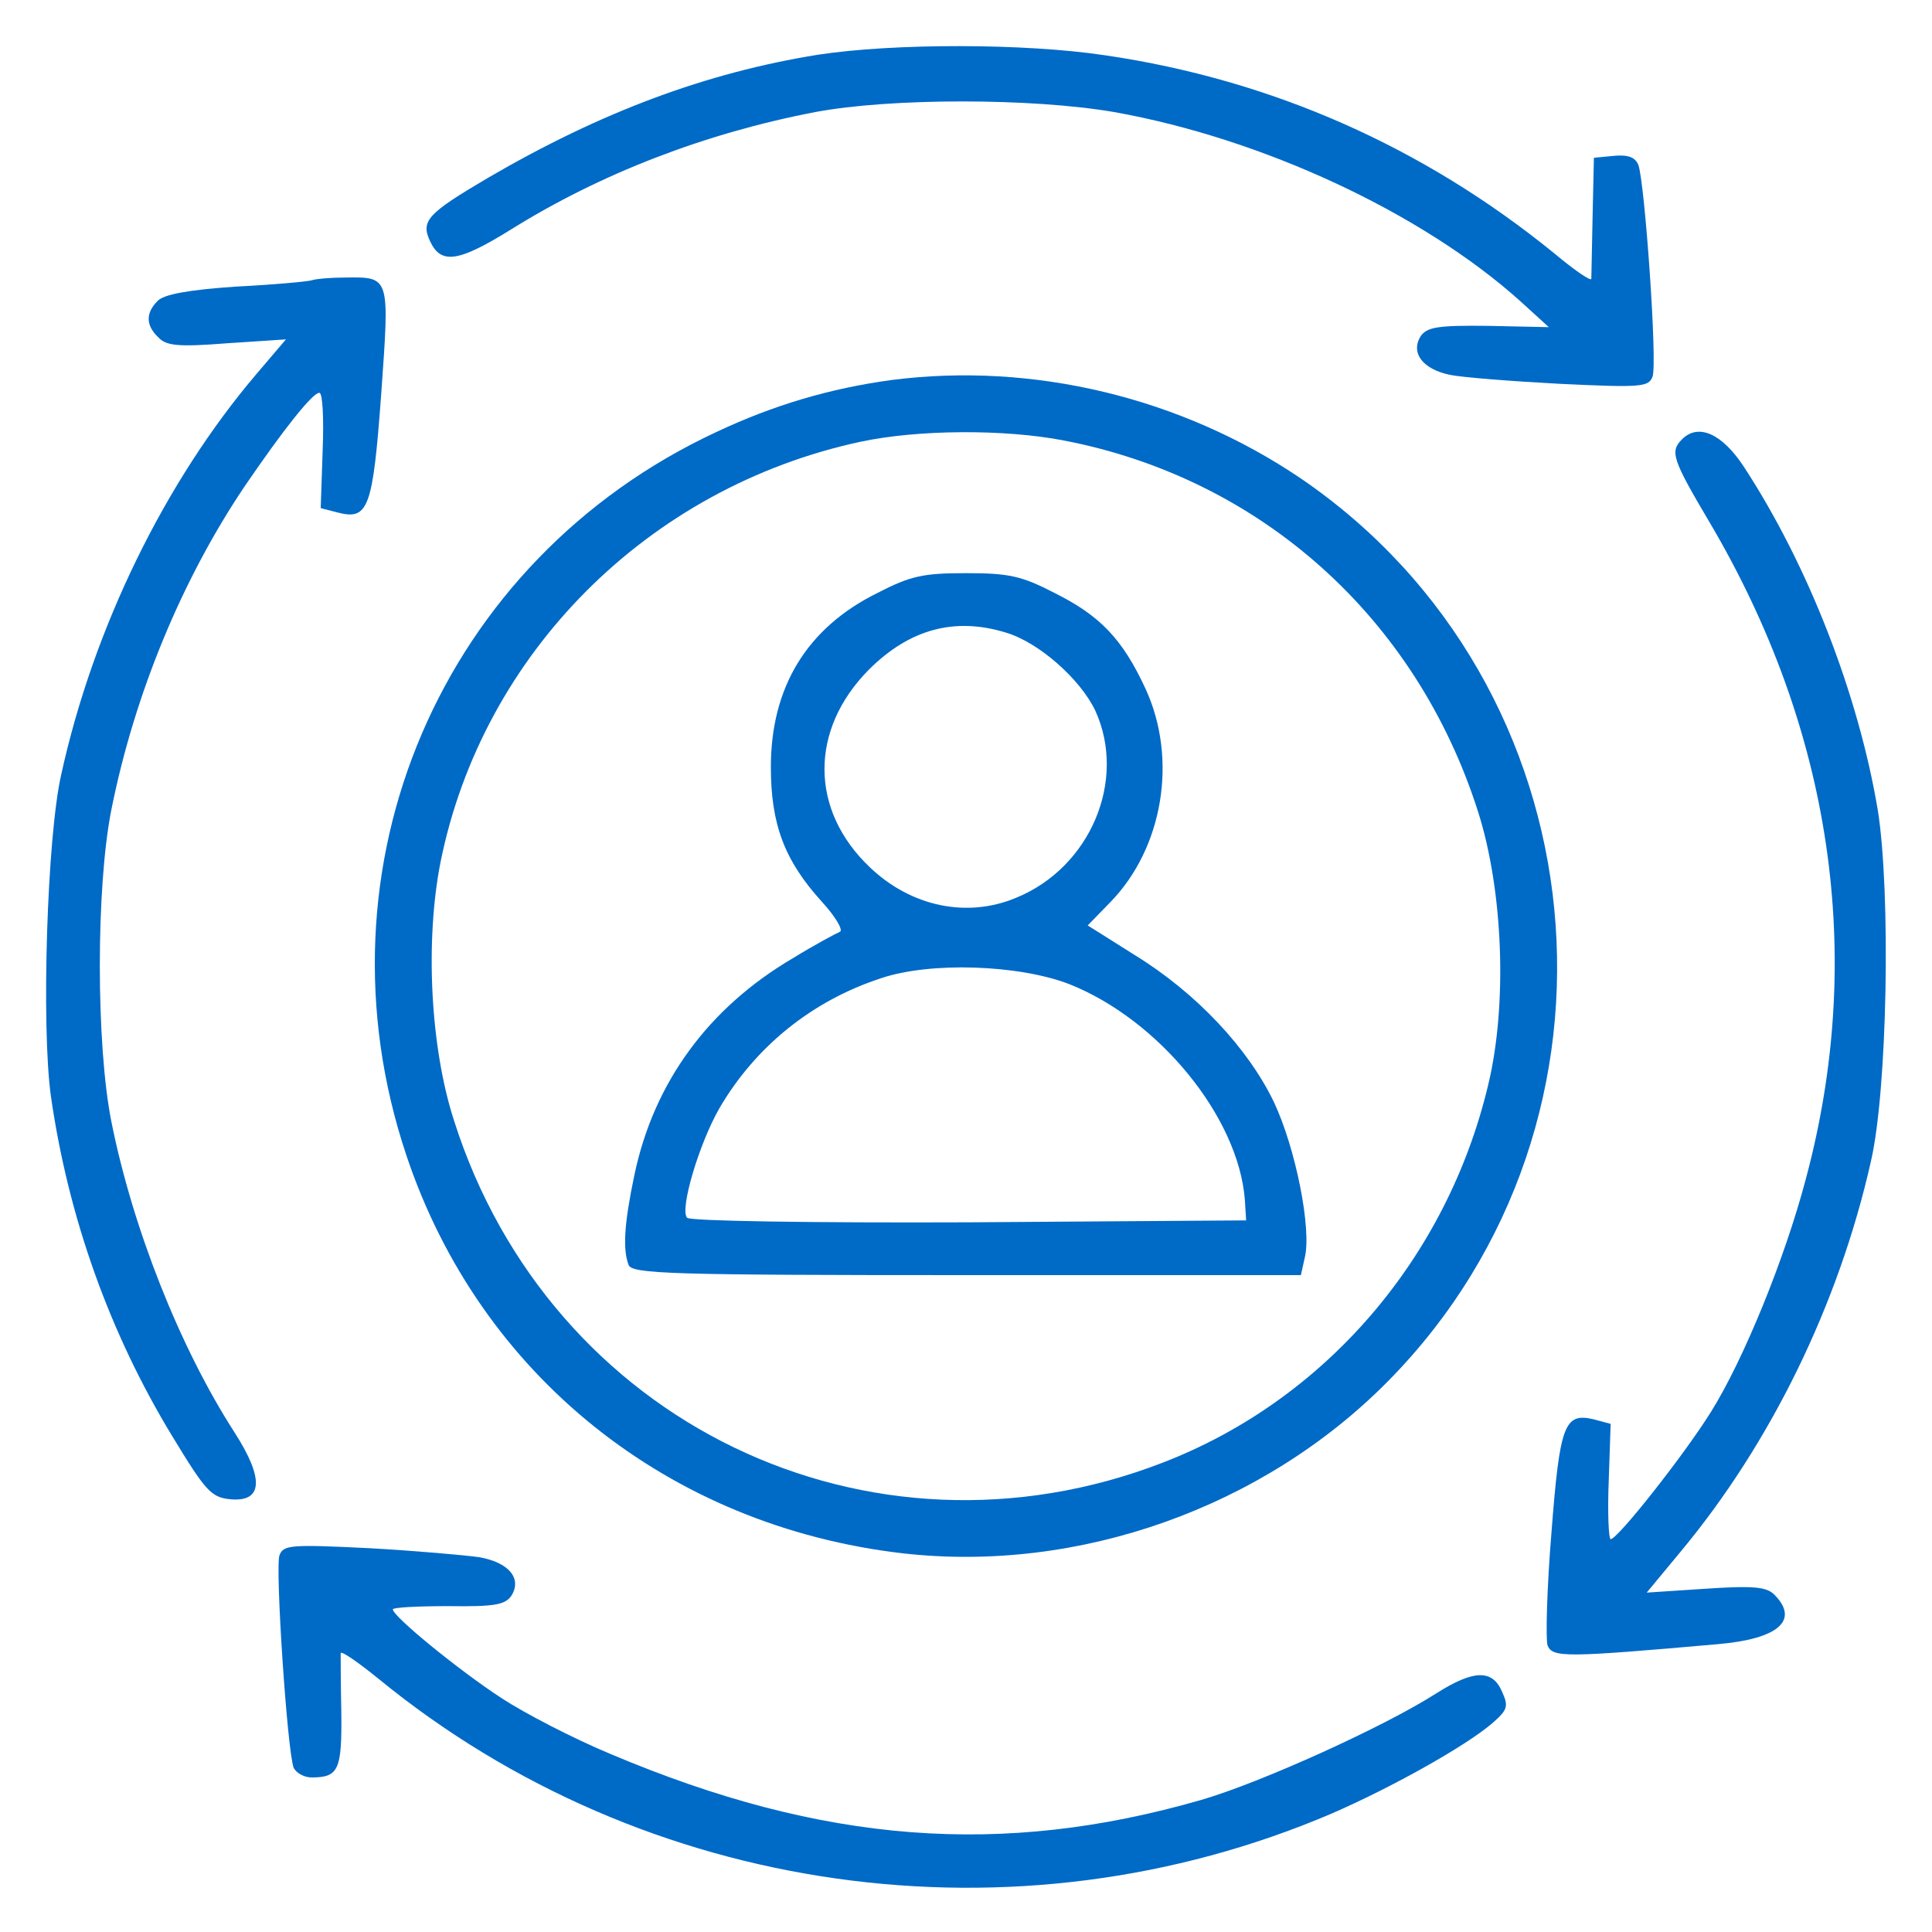
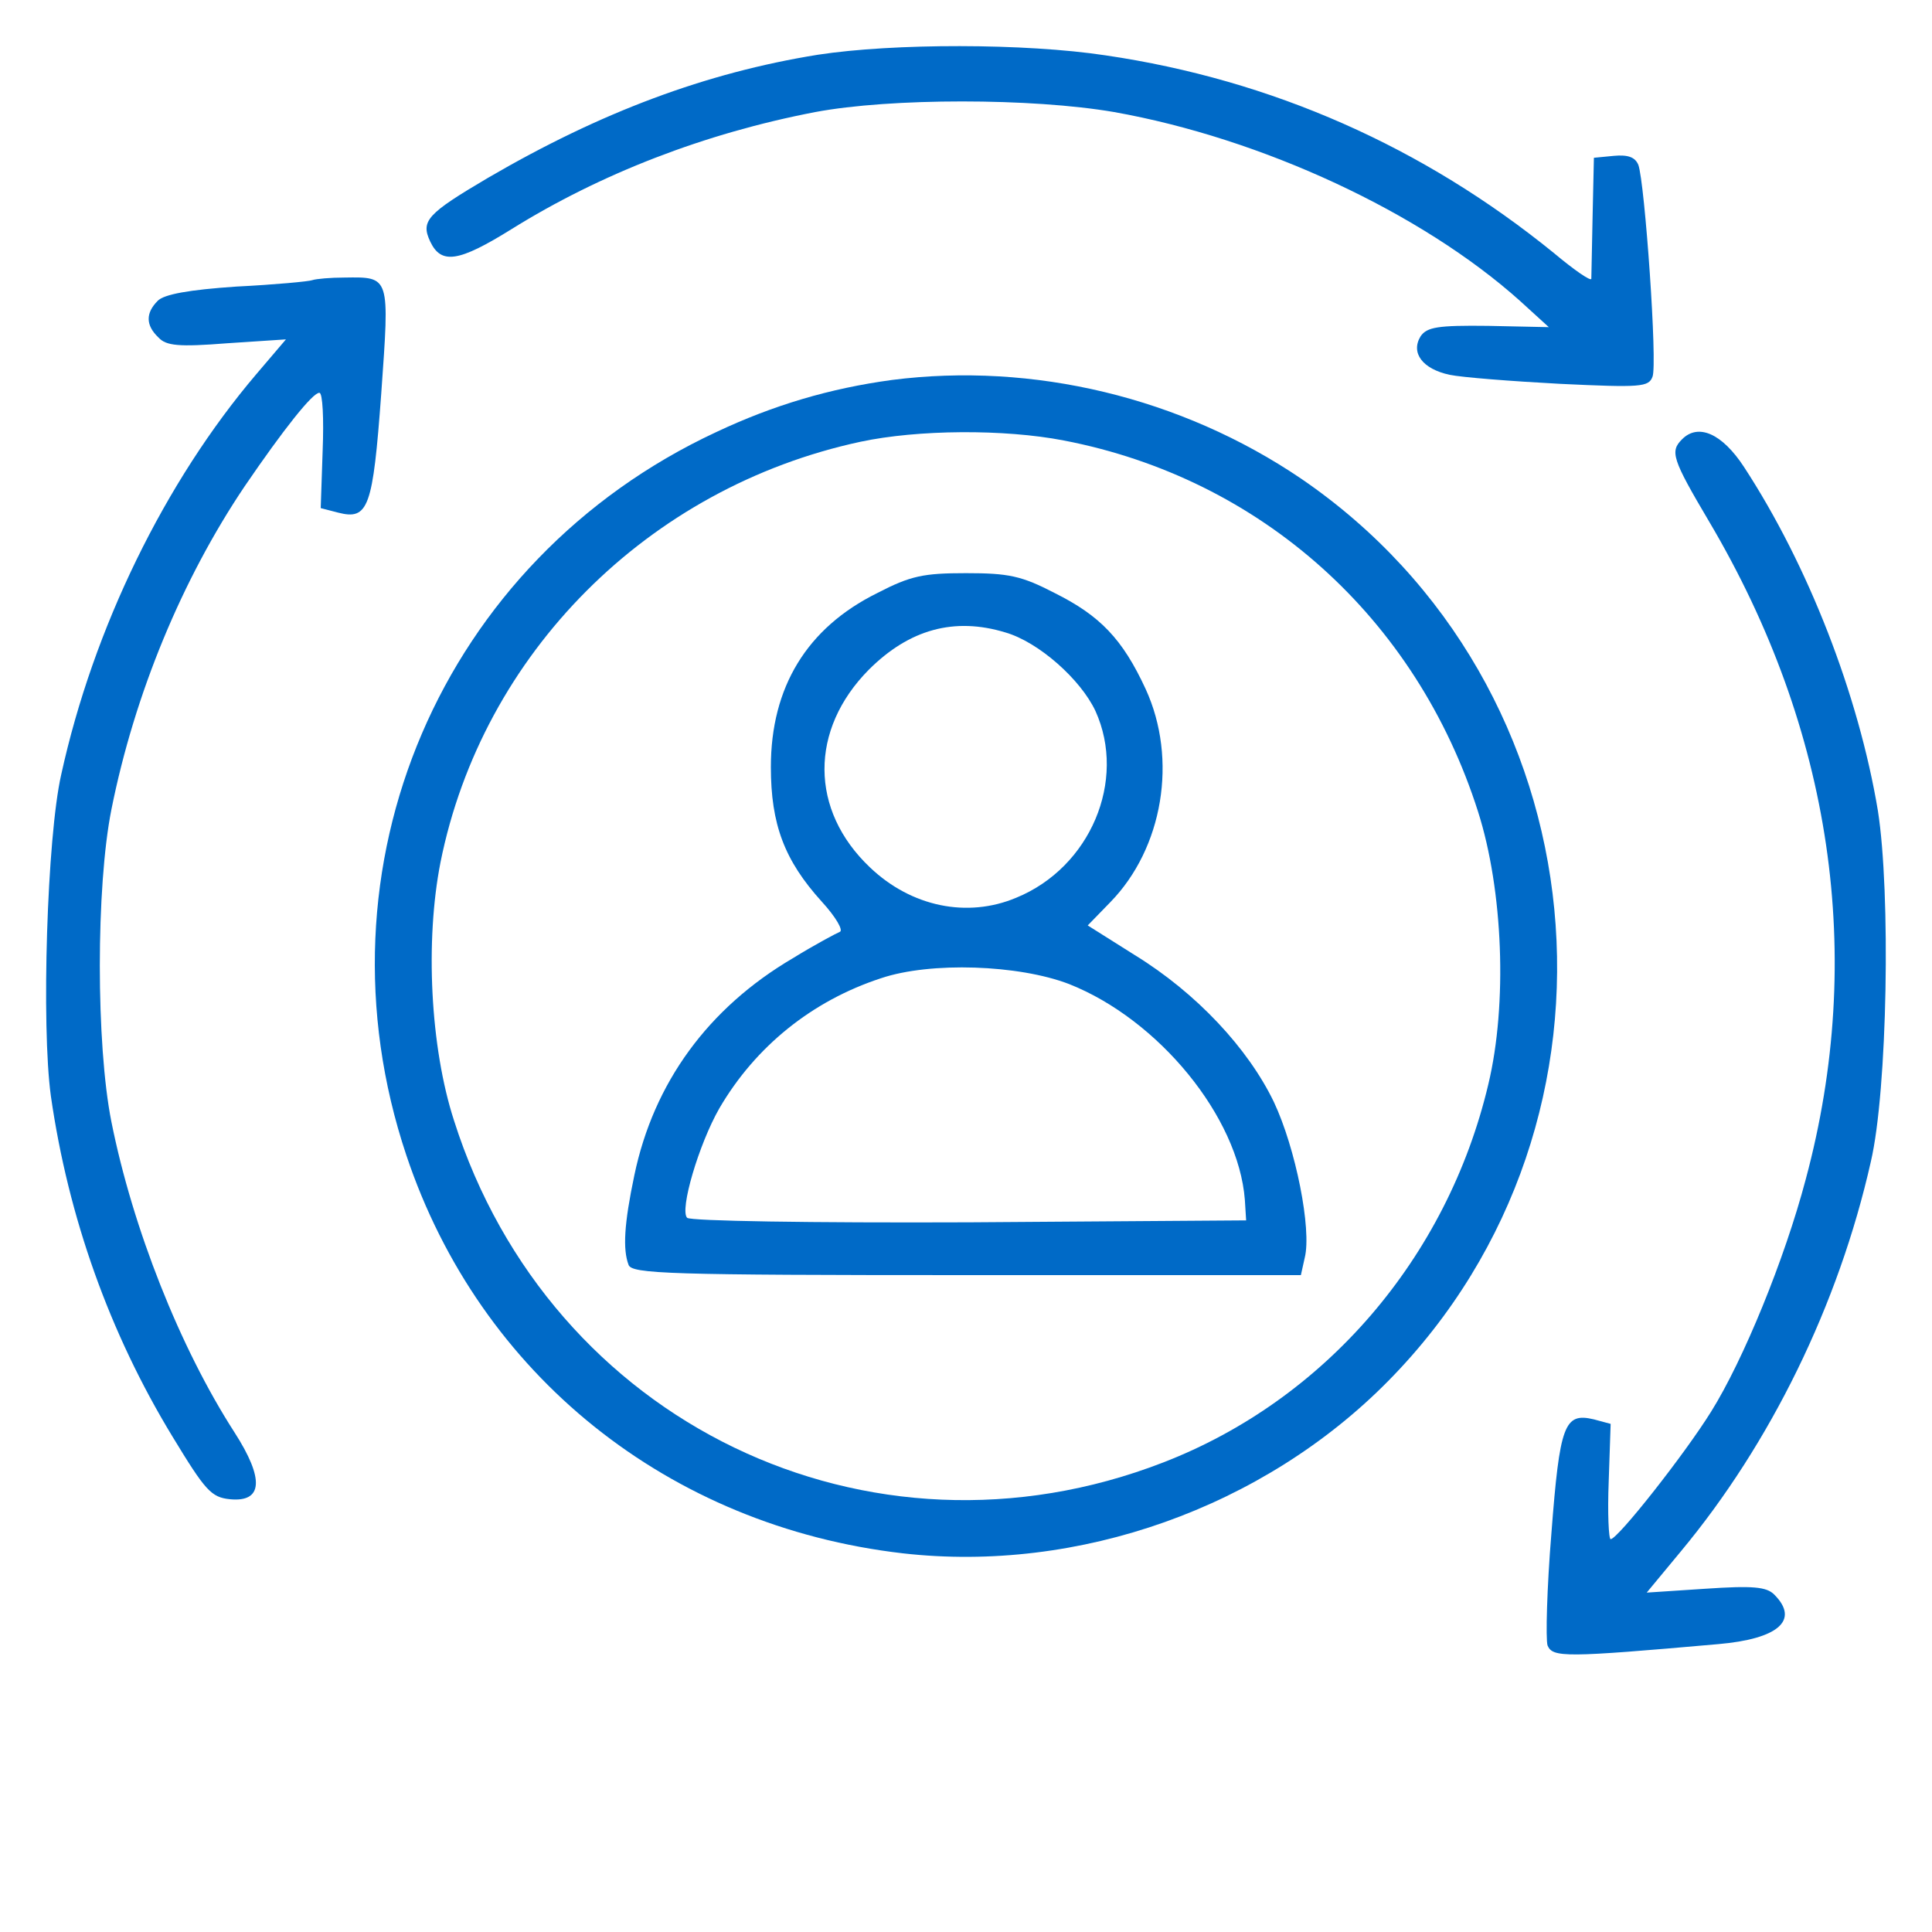
<svg xmlns="http://www.w3.org/2000/svg" version="1.0" width="300pt" height="300pt" viewBox="0 0 300 300" preserveAspectRatio="xMidYMid meet">
  <g transform="translate(0,300) scale(0.1,-0.1)" fill="#006ac7" stroke="none">
    <path d="M1270 2915 c-174 -28 -337 -89 -512 -191 -95 -56 -105 -67 -90 -99 17 -36 44 -32 126 19 138 86 300 149 472 182 117 22 336 22 464 0 230 -41 477 -156 630 -293 l45 -41 -94 2 c-79 1 -95 -2 -105 -16 -16 -26 3 -51 45 -60 19 -4 96 -10 171 -14 126 -6 138 -5 144 11 8 19 -12 302 -22 329 -5 12 -16 16 -38 14 l-31 -3 -2 -90 c-1 -49 -2 -93 -2 -98 -1 -4 -27 14 -58 40 -203 165 -438 269 -696 307 -125 19 -330 19 -447 1z" />
    <path d="M485 2565 c-5 -2 -58 -7 -118 -10 -74 -5 -112 -12 -122 -22 -19 -19 -19 -38 1 -57 12 -13 31 -15 107 -9 l91 6 -46 -54 c-142 -167 -253 -394 -303 -622 -22 -97 -31 -390 -16 -499 27 -188 91 -368 189 -529 51 -84 60 -94 89 -97 51 -5 54 31 7 104 -85 132 -158 317 -191 482 -24 120 -24 365 0 485 36 180 110 358 207 502 60 88 106 146 116 145 5 0 7 -40 5 -90 l-3 -89 27 -7 c47 -12 54 7 67 185 13 183 14 181 -57 180 -22 0 -44 -2 -50 -4z" />
    <path d="M1385 2410 c-96 -13 -184 -39 -273 -81 -427 -199 -631 -675 -481 -1123 114 -341 407 -576 771 -618 273 -31 560 71 754 268 399 405 333 1081 -136 1401 -186 126 -416 181 -635 153z m267 -94 c306 -59 547 -275 643 -576 39 -122 46 -299 16 -424 -64 -270 -254 -490 -505 -587 -457 -177 -952 62 -1101 531 -37 114 -45 279 -21 401 65 324 322 582 652 653 89 19 223 20 316 2z" />
-     <path d="M1362 2079 c-109 -54 -165 -146 -165 -270 0 -89 21 -145 79 -209 22 -24 34 -45 28 -47 -5 -2 -39 -20 -73 -41 -131 -77 -216 -193 -246 -337 -16 -76 -18 -115 -9 -139 5 -14 61 -16 525 -16 l519 0 6 27 c11 44 -14 170 -48 242 -40 83 -120 169 -216 228 l-73 46 35 36 c82 84 105 222 55 331 -36 78 -71 114 -141 149 -52 27 -72 31 -138 31 -66 0 -86 -4 -138 -31z m199 -61 c52 -15 117 -73 140 -122 49 -108 -8 -243 -123 -290 -76 -32 -163 -14 -227 47 -94 89 -94 214 -2 307 63 63 133 82 212 58z m99 -546 c139 -55 263 -206 273 -335 l2 -32 -429 -3 c-249 -1 -434 2 -439 7 -12 12 18 114 50 170 56 96 144 167 251 202 77 26 214 21 292 -9z" />
+     <path d="M1362 2079 c-109 -54 -165 -146 -165 -270 0 -89 21 -145 79 -209 22 -24 34 -45 28 -47 -5 -2 -39 -20 -73 -41 -131 -77 -216 -193 -246 -337 -16 -76 -18 -115 -9 -139 5 -14 61 -16 525 -16 l519 0 6 27 c11 44 -14 170 -48 242 -40 83 -120 169 -216 228 l-73 46 35 36 c82 84 105 222 55 331 -36 78 -71 114 -141 149 -52 27 -72 31 -138 31 -66 0 -86 -4 -138 -31m199 -61 c52 -15 117 -73 140 -122 49 -108 -8 -243 -123 -290 -76 -32 -163 -14 -227 47 -94 89 -94 214 -2 307 63 63 133 82 212 58z m99 -546 c139 -55 263 -206 273 -335 l2 -32 -429 -3 c-249 -1 -434 2 -439 7 -12 12 18 114 50 170 56 96 144 167 251 202 77 26 214 21 292 -9z" />
    <path d="M2612 2318 c-19 -19 -16 -30 42 -128 191 -323 243 -675 150 -1021 -33 -125 -97 -281 -147 -361 -41 -66 -145 -198 -156 -198 -3 0 -5 40 -3 90 l3 89 -26 7 c-46 11 -53 -8 -66 -177 -7 -85 -9 -164 -6 -174 8 -19 27 -19 265 2 93 8 127 37 87 77 -12 12 -33 14 -107 9 l-91 -6 53 64 c139 167 245 383 295 605 26 111 31 418 11 545 -30 180 -108 381 -208 534 -34 52 -71 68 -96 43z" />
-     <path d="M434 585 c-7 -18 12 -304 22 -330 4 -8 16 -15 28 -15 42 0 47 12 46 101 -1 46 -1 87 -1 92 1 4 27 -14 59 -40 413 -338 989 -419 1480 -209 92 40 207 104 249 140 24 21 26 26 15 50 -15 34 -44 33 -101 -3 -81 -52 -273 -139 -366 -166 -309 -89 -587 -68 -916 71 -58 24 -135 64 -170 87 -66 43 -169 127 -169 138 0 3 39 5 86 5 72 -1 88 2 98 16 17 27 -4 52 -50 60 -21 3 -99 10 -171 14 -122 6 -133 5 -139 -11z" />
  </g>
</svg>